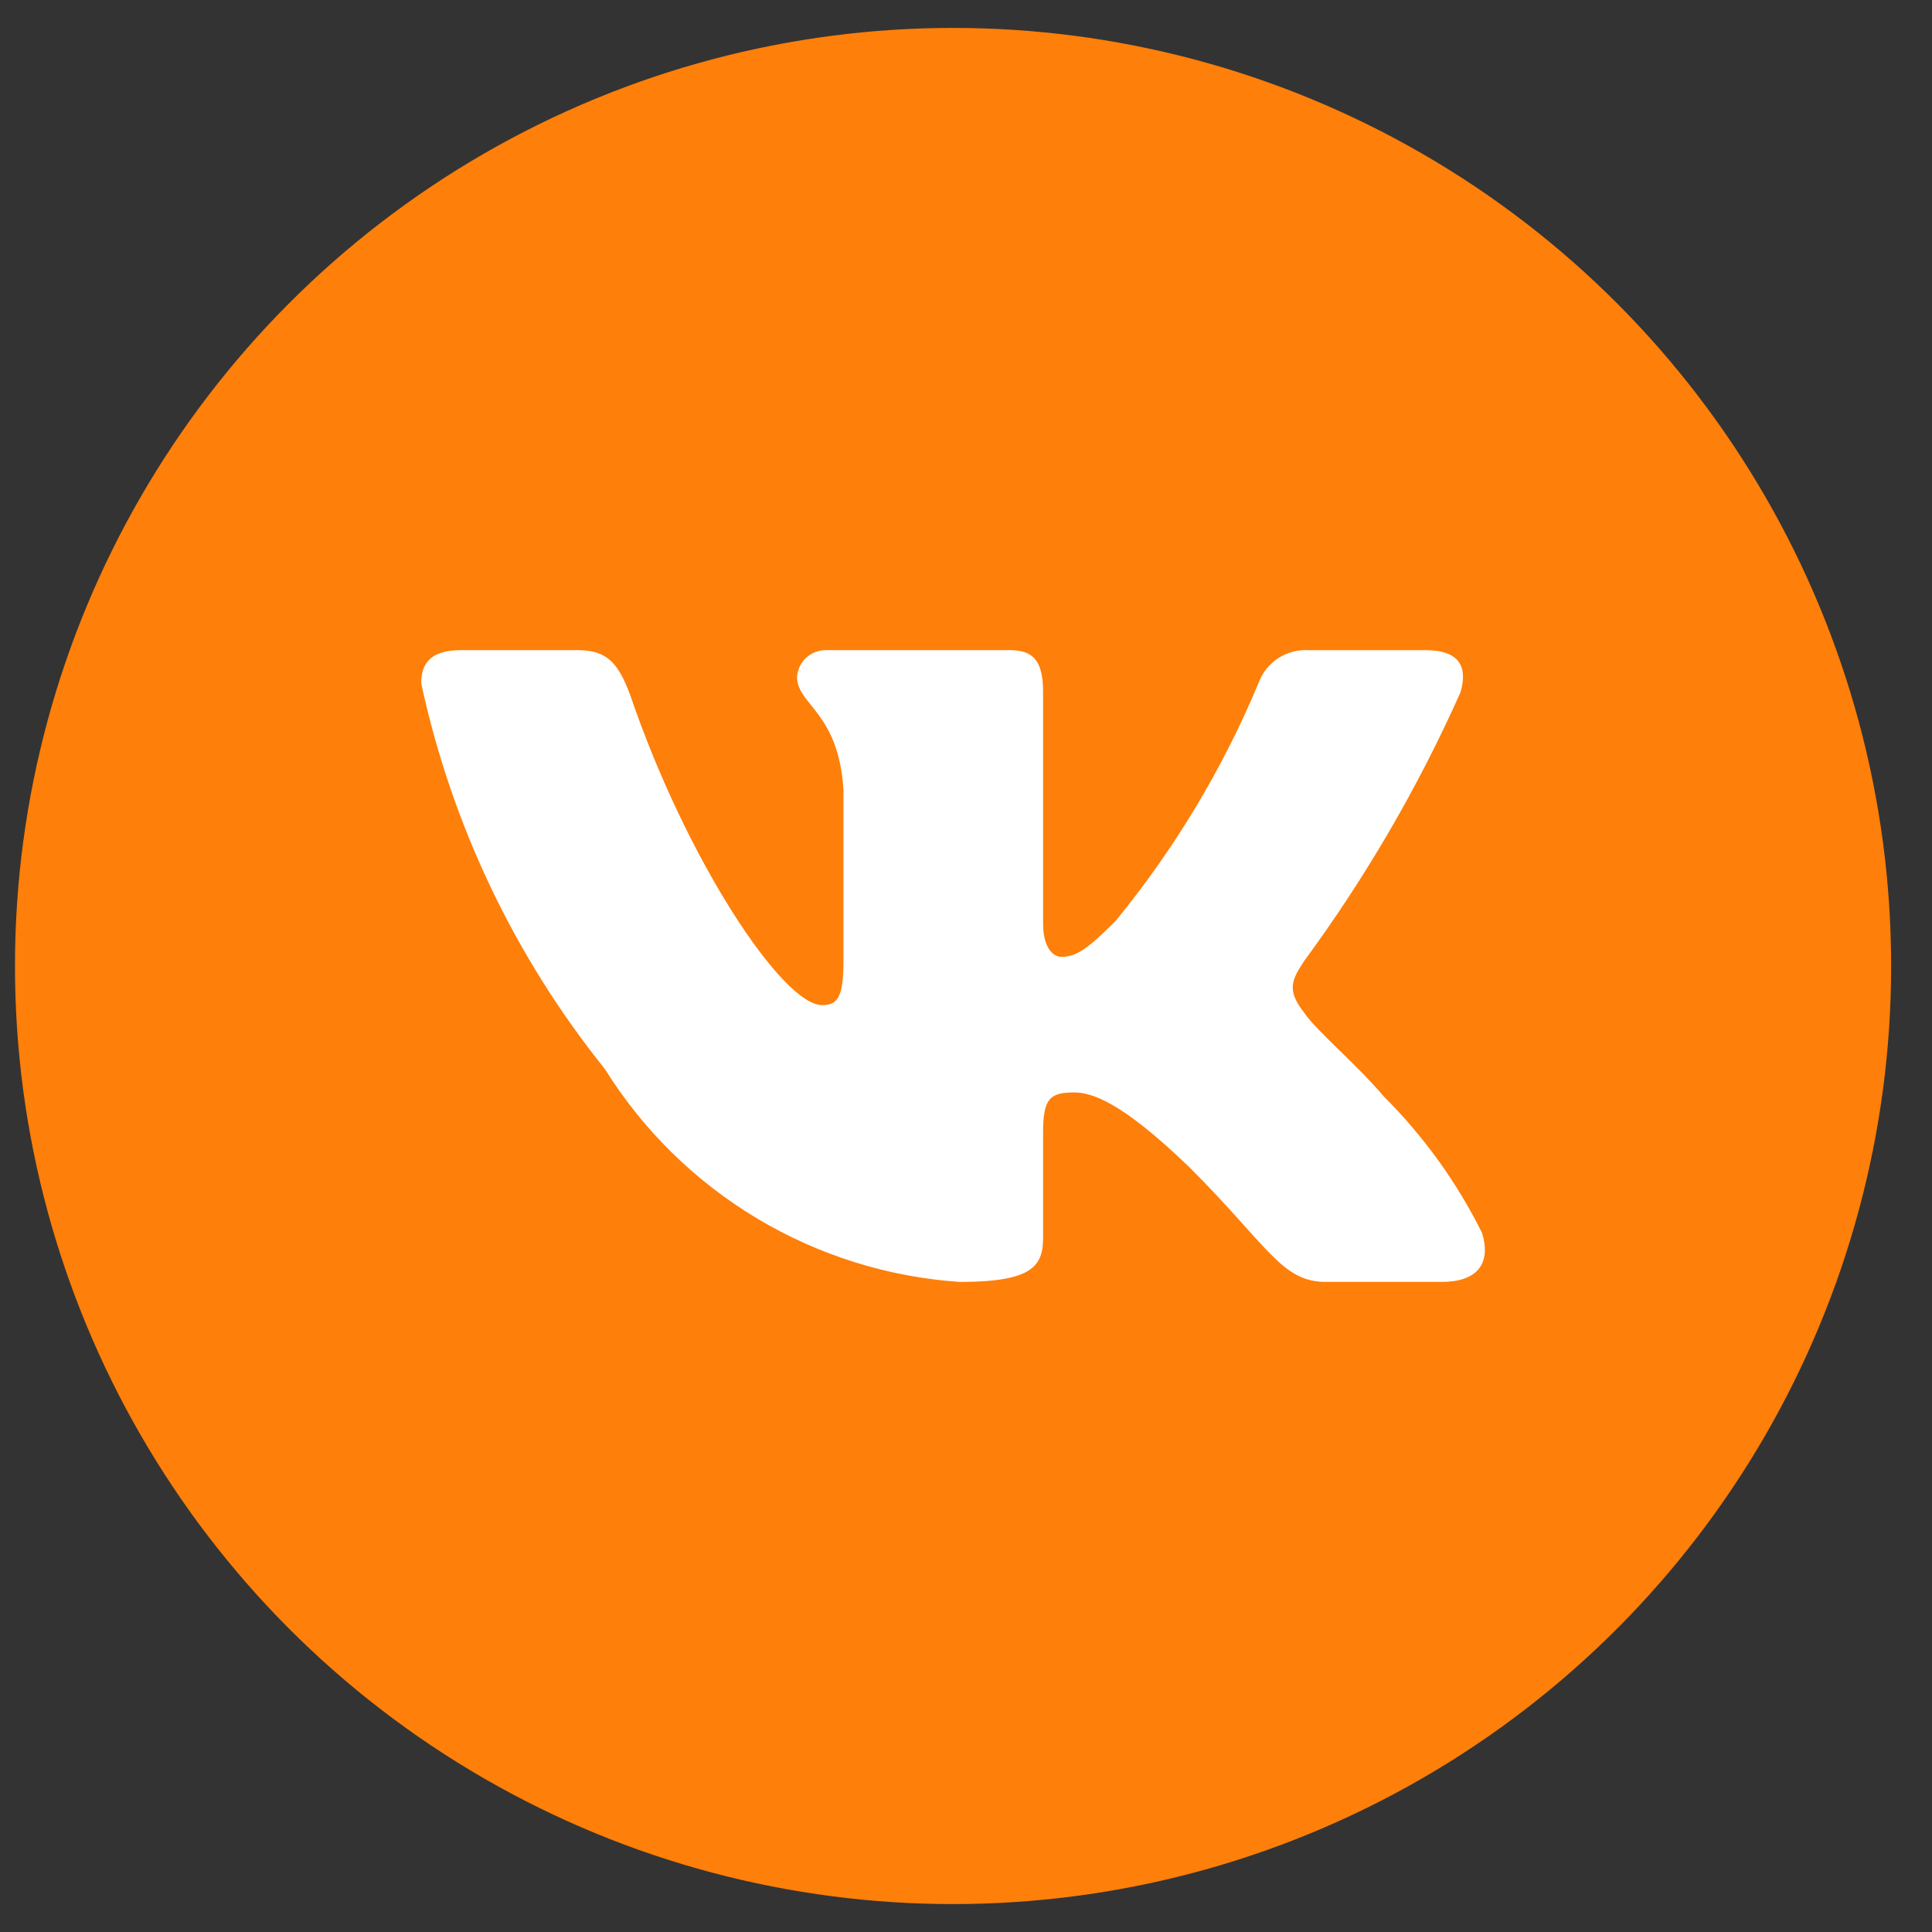
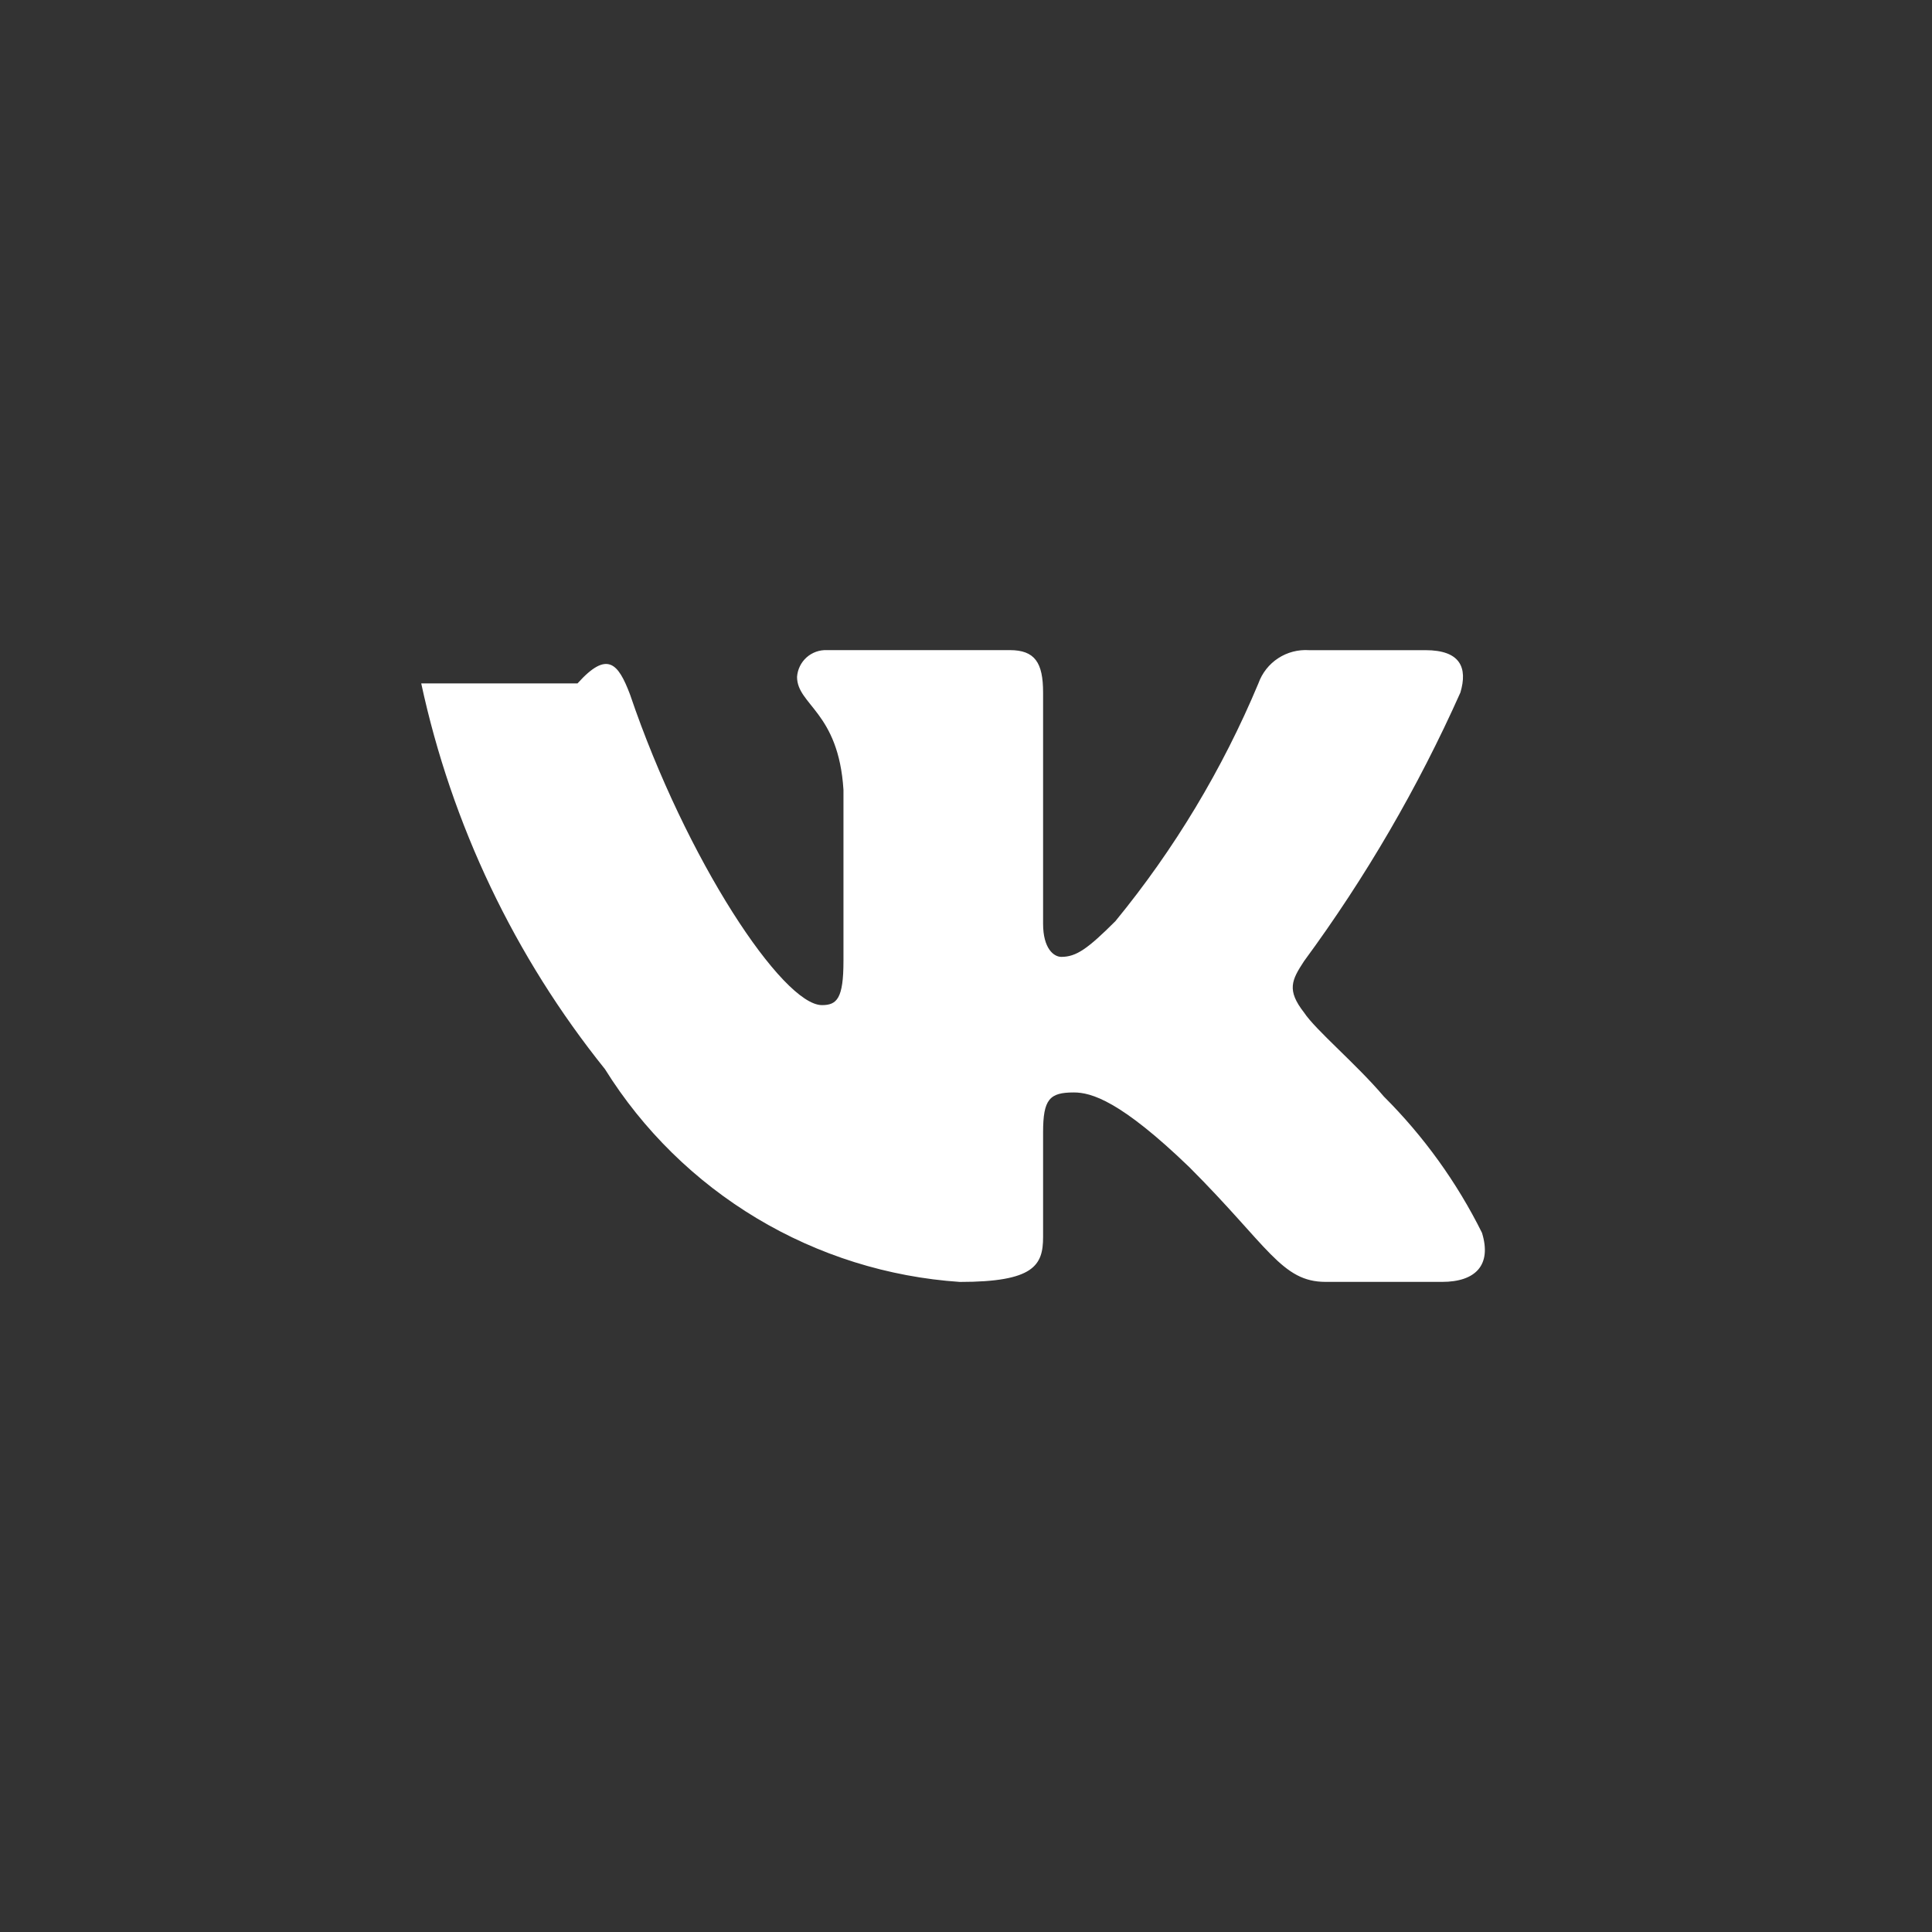
<svg xmlns="http://www.w3.org/2000/svg" width="40" height="40" viewBox="0 0 40 40" fill="none">
  <rect x="0" y="0" width="40" height="40" fill="#333333" stroke="none" />
-   <circle cx="19.732" cy="20" r="19.422" fill="#FE7F09" />
-   <path d="M29.857 26.54H27.446C26.534 26.54 26.26 25.801 24.625 24.166C23.197 22.789 22.593 22.618 22.232 22.618C21.732 22.618 21.596 22.755 21.596 23.443V25.611C21.596 26.198 21.406 26.541 19.874 26.541C18.387 26.441 16.946 25.989 15.668 25.223C14.391 24.457 13.313 23.399 12.525 22.135C10.653 19.805 9.351 17.071 8.721 14.149C8.721 13.788 8.859 13.46 9.547 13.46H11.957C12.576 13.46 12.799 13.736 13.042 14.373C14.211 17.816 16.207 20.81 17.018 20.81C17.328 20.81 17.463 20.672 17.463 19.898V16.352C17.361 14.735 16.502 14.598 16.502 14.013C16.513 13.858 16.584 13.714 16.699 13.611C16.814 13.508 16.965 13.454 17.12 13.46H20.907C21.425 13.46 21.596 13.718 21.596 14.337V19.124C21.596 19.64 21.818 19.811 21.974 19.811C22.285 19.811 22.523 19.64 23.093 19.072C24.314 17.583 25.311 15.924 26.054 14.148C26.13 13.935 26.273 13.752 26.463 13.628C26.652 13.504 26.877 13.446 27.103 13.461H29.513C30.236 13.461 30.389 13.823 30.236 14.338C29.359 16.302 28.274 18.166 27 19.898C26.74 20.294 26.637 20.5 27 20.965C27.239 21.327 28.084 22.032 28.652 22.703C29.478 23.527 30.164 24.48 30.683 25.524C30.89 26.196 30.545 26.54 29.857 26.54Z" fill="white" />
+   <path d="M29.857 26.54H27.446C26.534 26.54 26.26 25.801 24.625 24.166C23.197 22.789 22.593 22.618 22.232 22.618C21.732 22.618 21.596 22.755 21.596 23.443V25.611C21.596 26.198 21.406 26.541 19.874 26.541C18.387 26.441 16.946 25.989 15.668 25.223C14.391 24.457 13.313 23.399 12.525 22.135C10.653 19.805 9.351 17.071 8.721 14.149H11.957C12.576 13.46 12.799 13.736 13.042 14.373C14.211 17.816 16.207 20.81 17.018 20.81C17.328 20.81 17.463 20.672 17.463 19.898V16.352C17.361 14.735 16.502 14.598 16.502 14.013C16.513 13.858 16.584 13.714 16.699 13.611C16.814 13.508 16.965 13.454 17.12 13.46H20.907C21.425 13.46 21.596 13.718 21.596 14.337V19.124C21.596 19.64 21.818 19.811 21.974 19.811C22.285 19.811 22.523 19.64 23.093 19.072C24.314 17.583 25.311 15.924 26.054 14.148C26.13 13.935 26.273 13.752 26.463 13.628C26.652 13.504 26.877 13.446 27.103 13.461H29.513C30.236 13.461 30.389 13.823 30.236 14.338C29.359 16.302 28.274 18.166 27 19.898C26.74 20.294 26.637 20.5 27 20.965C27.239 21.327 28.084 22.032 28.652 22.703C29.478 23.527 30.164 24.48 30.683 25.524C30.89 26.196 30.545 26.54 29.857 26.54Z" fill="white" />
</svg>